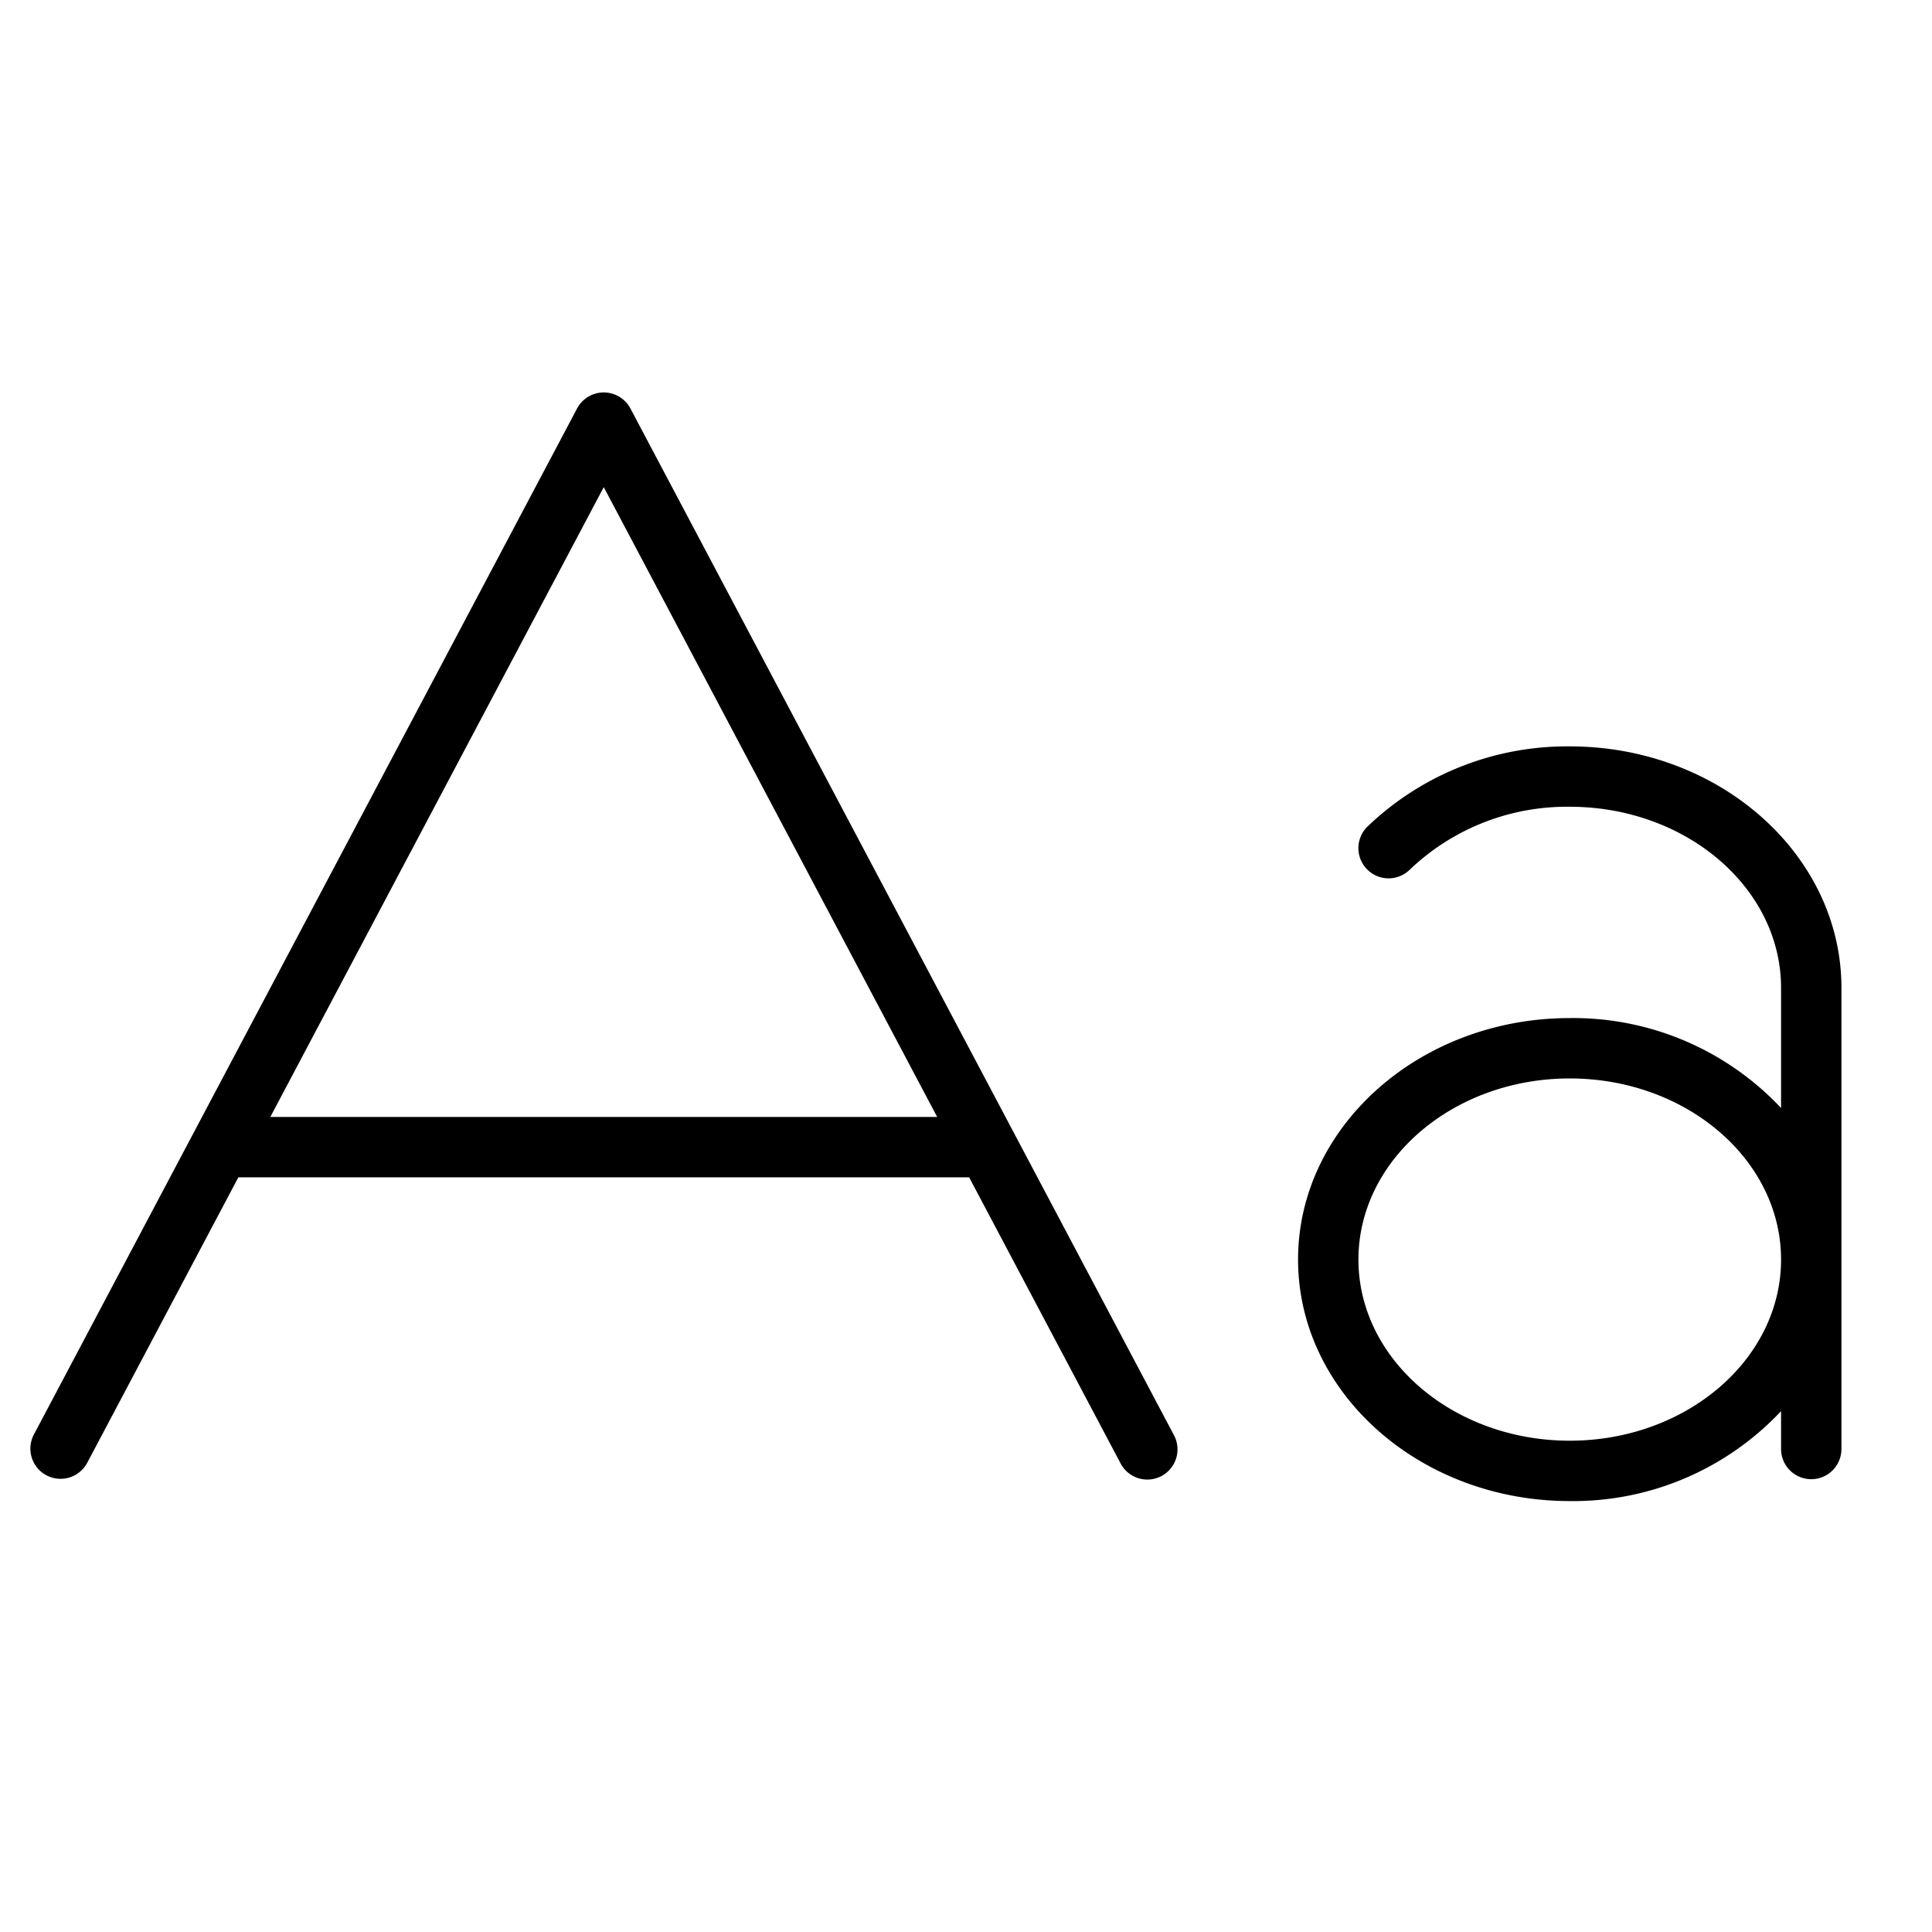
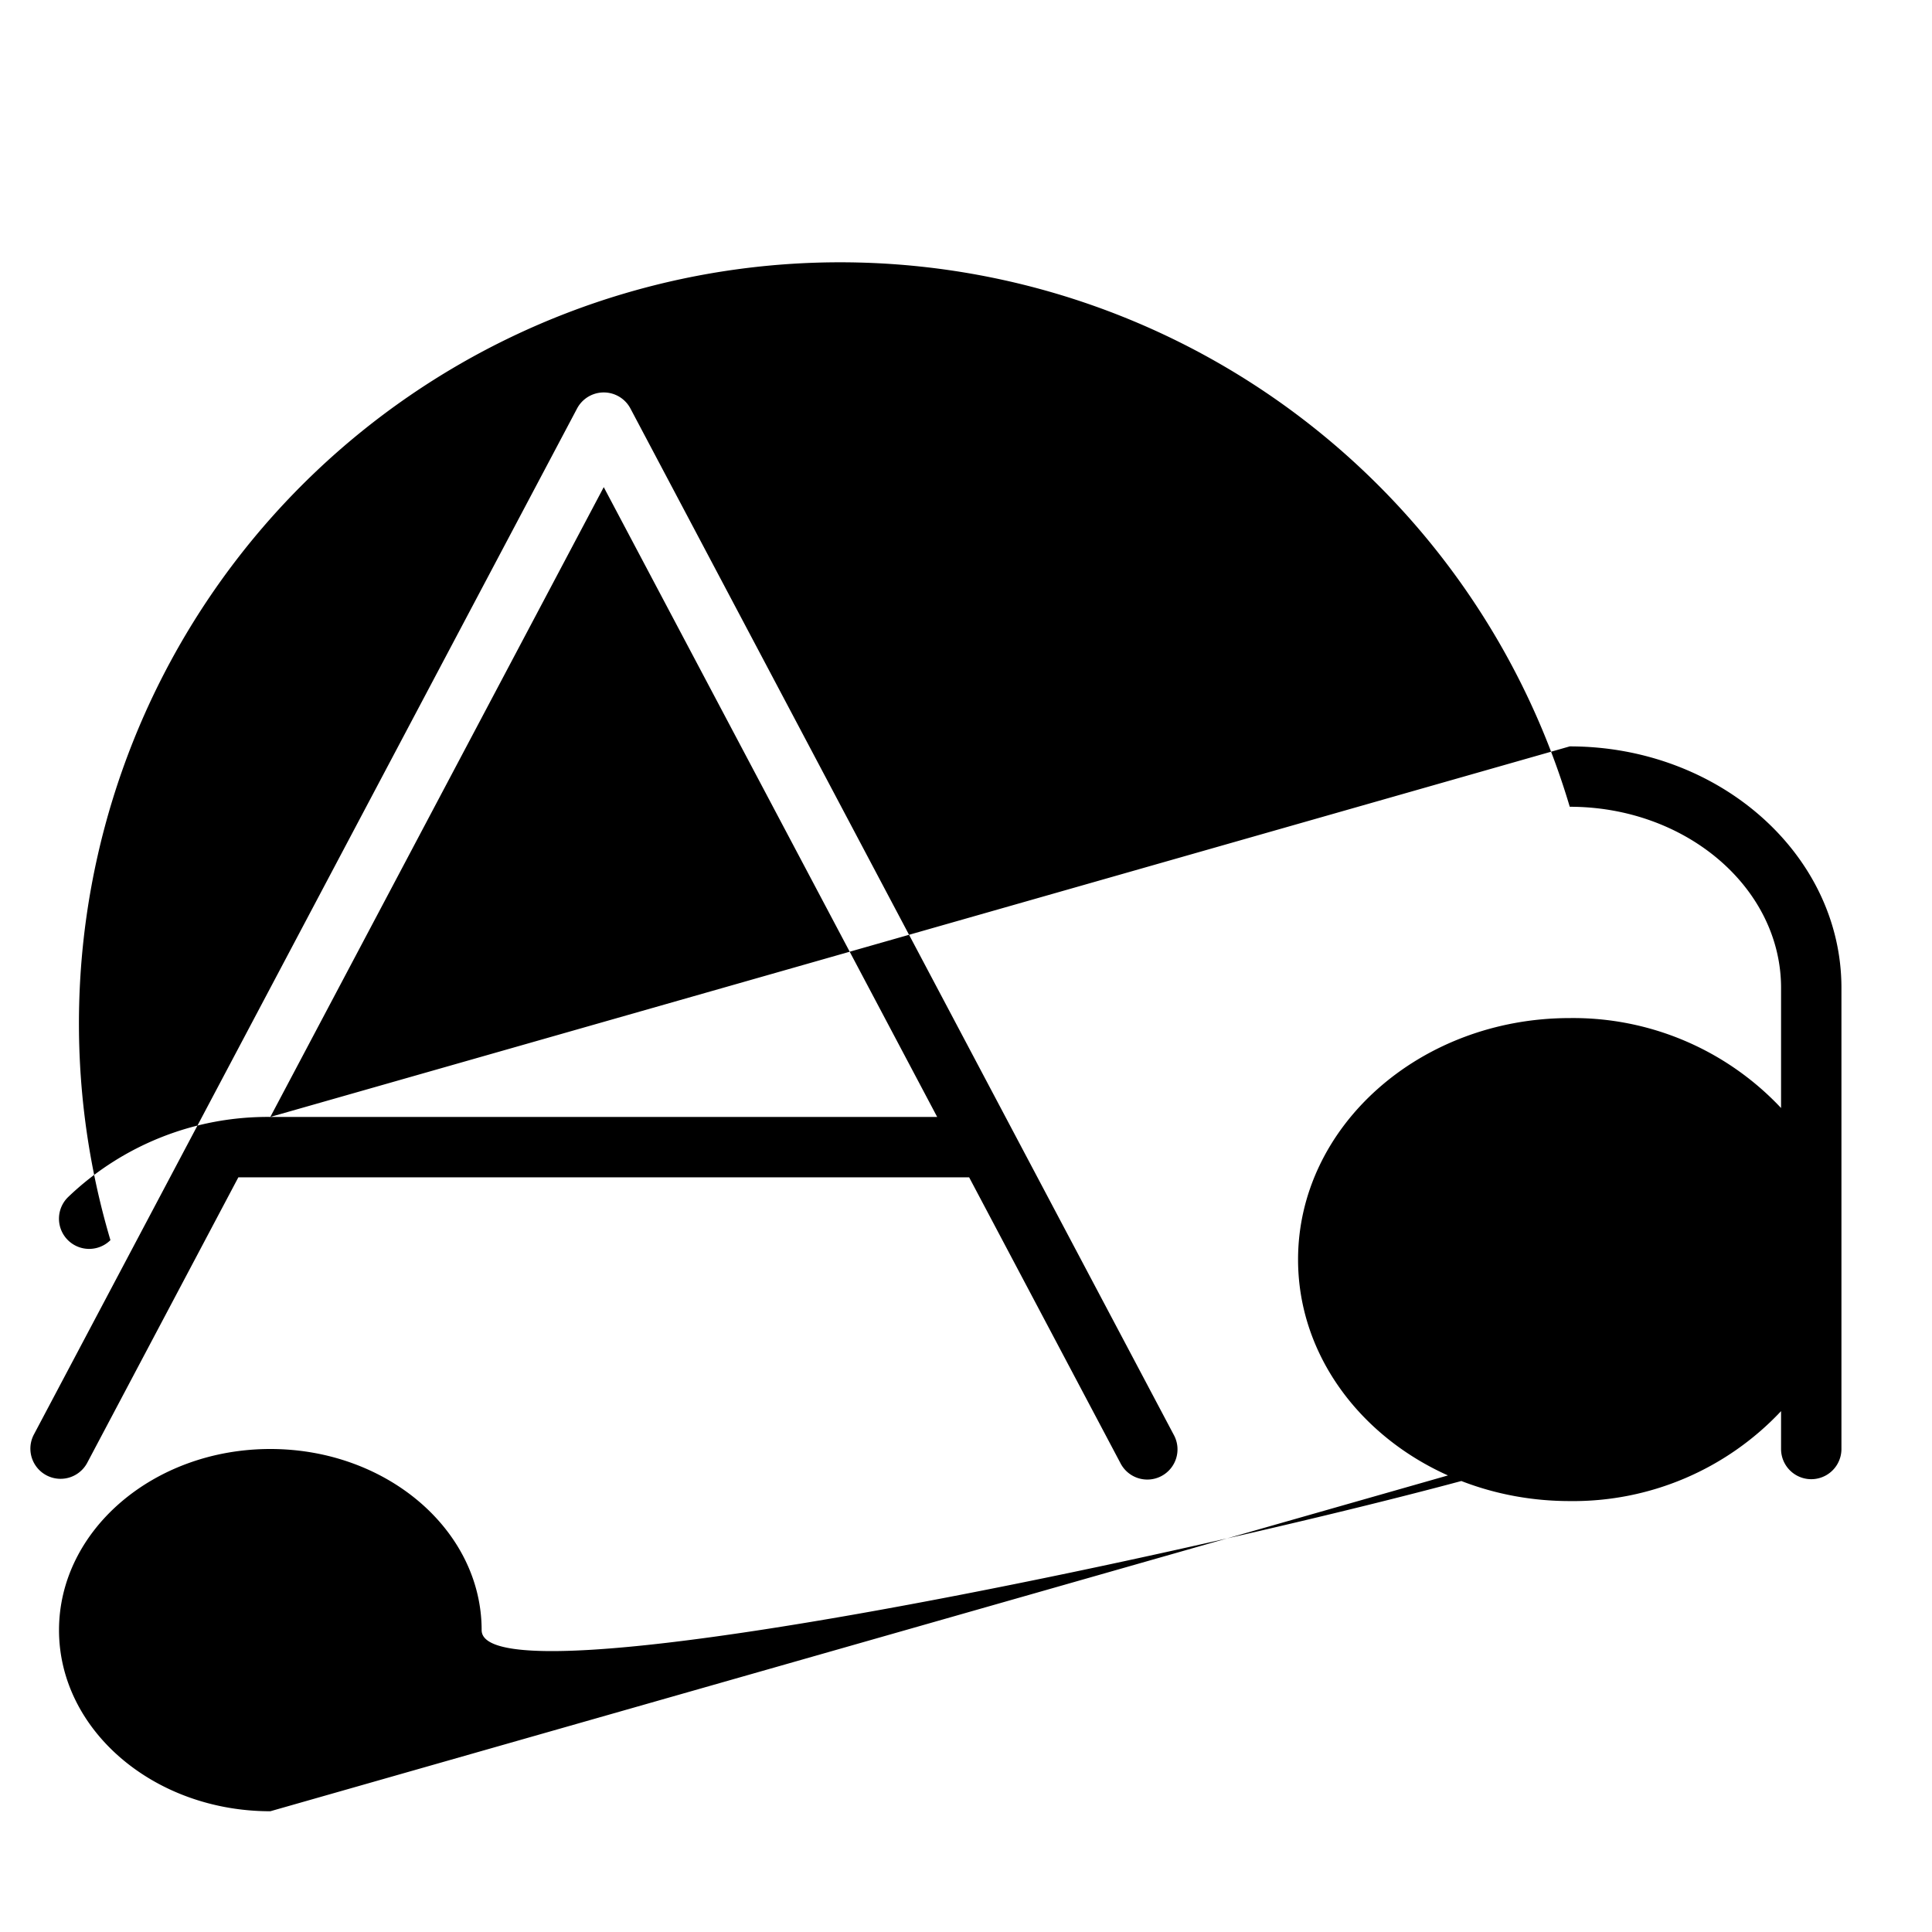
<svg xmlns="http://www.w3.org/2000/svg" fill="#000000" width="800px" height="800px" viewBox="0 0 256 256" id="Flat">
-   <path d="M83.535,54.129a4,4,0,0,0-7.07,0l-72,136a4,4,0,0,0,7.07,3.742L31.584,156h96.831l20.049,37.871a4,4,0,1,0,7.07-3.742ZM35.82,148,80,64.549,124.18,148ZM208,98.9a38.197,38.197,0,0,0-26.822,10.645,4,4,0,0,0,5.635,5.68A30.144,30.144,0,0,1,208,106.9c15.439,0,28,10.767,28,24v15.918a37.78,37.78,0,0,0-28-11.918c-19.851,0-36,14.355-36,32s16.149,32,36,32a37.78,37.78,0,0,0,28-11.918V192a4,4,0,0,0,8,0V130.9C244,113.256,227.851,98.9,208,98.9Zm0,92c-15.439,0-28-10.767-28-24s12.561-24,28-24,28,10.767,28,24S223.439,190.9,208,190.9Z" />
+   <path d="M83.535,54.129a4,4,0,0,0-7.07,0l-72,136a4,4,0,0,0,7.07,3.742L31.584,156h96.831l20.049,37.871a4,4,0,1,0,7.07-3.742ZM35.82,148,80,64.549,124.18,148Za38.197,38.197,0,0,0-26.822,10.645,4,4,0,0,0,5.635,5.68A30.144,30.144,0,0,1,208,106.9c15.439,0,28,10.767,28,24v15.918a37.78,37.78,0,0,0-28-11.918c-19.851,0-36,14.355-36,32s16.149,32,36,32a37.78,37.78,0,0,0,28-11.918V192a4,4,0,0,0,8,0V130.9C244,113.256,227.851,98.9,208,98.9Zm0,92c-15.439,0-28-10.767-28-24s12.561-24,28-24,28,10.767,28,24S223.439,190.9,208,190.9Z" />
</svg>